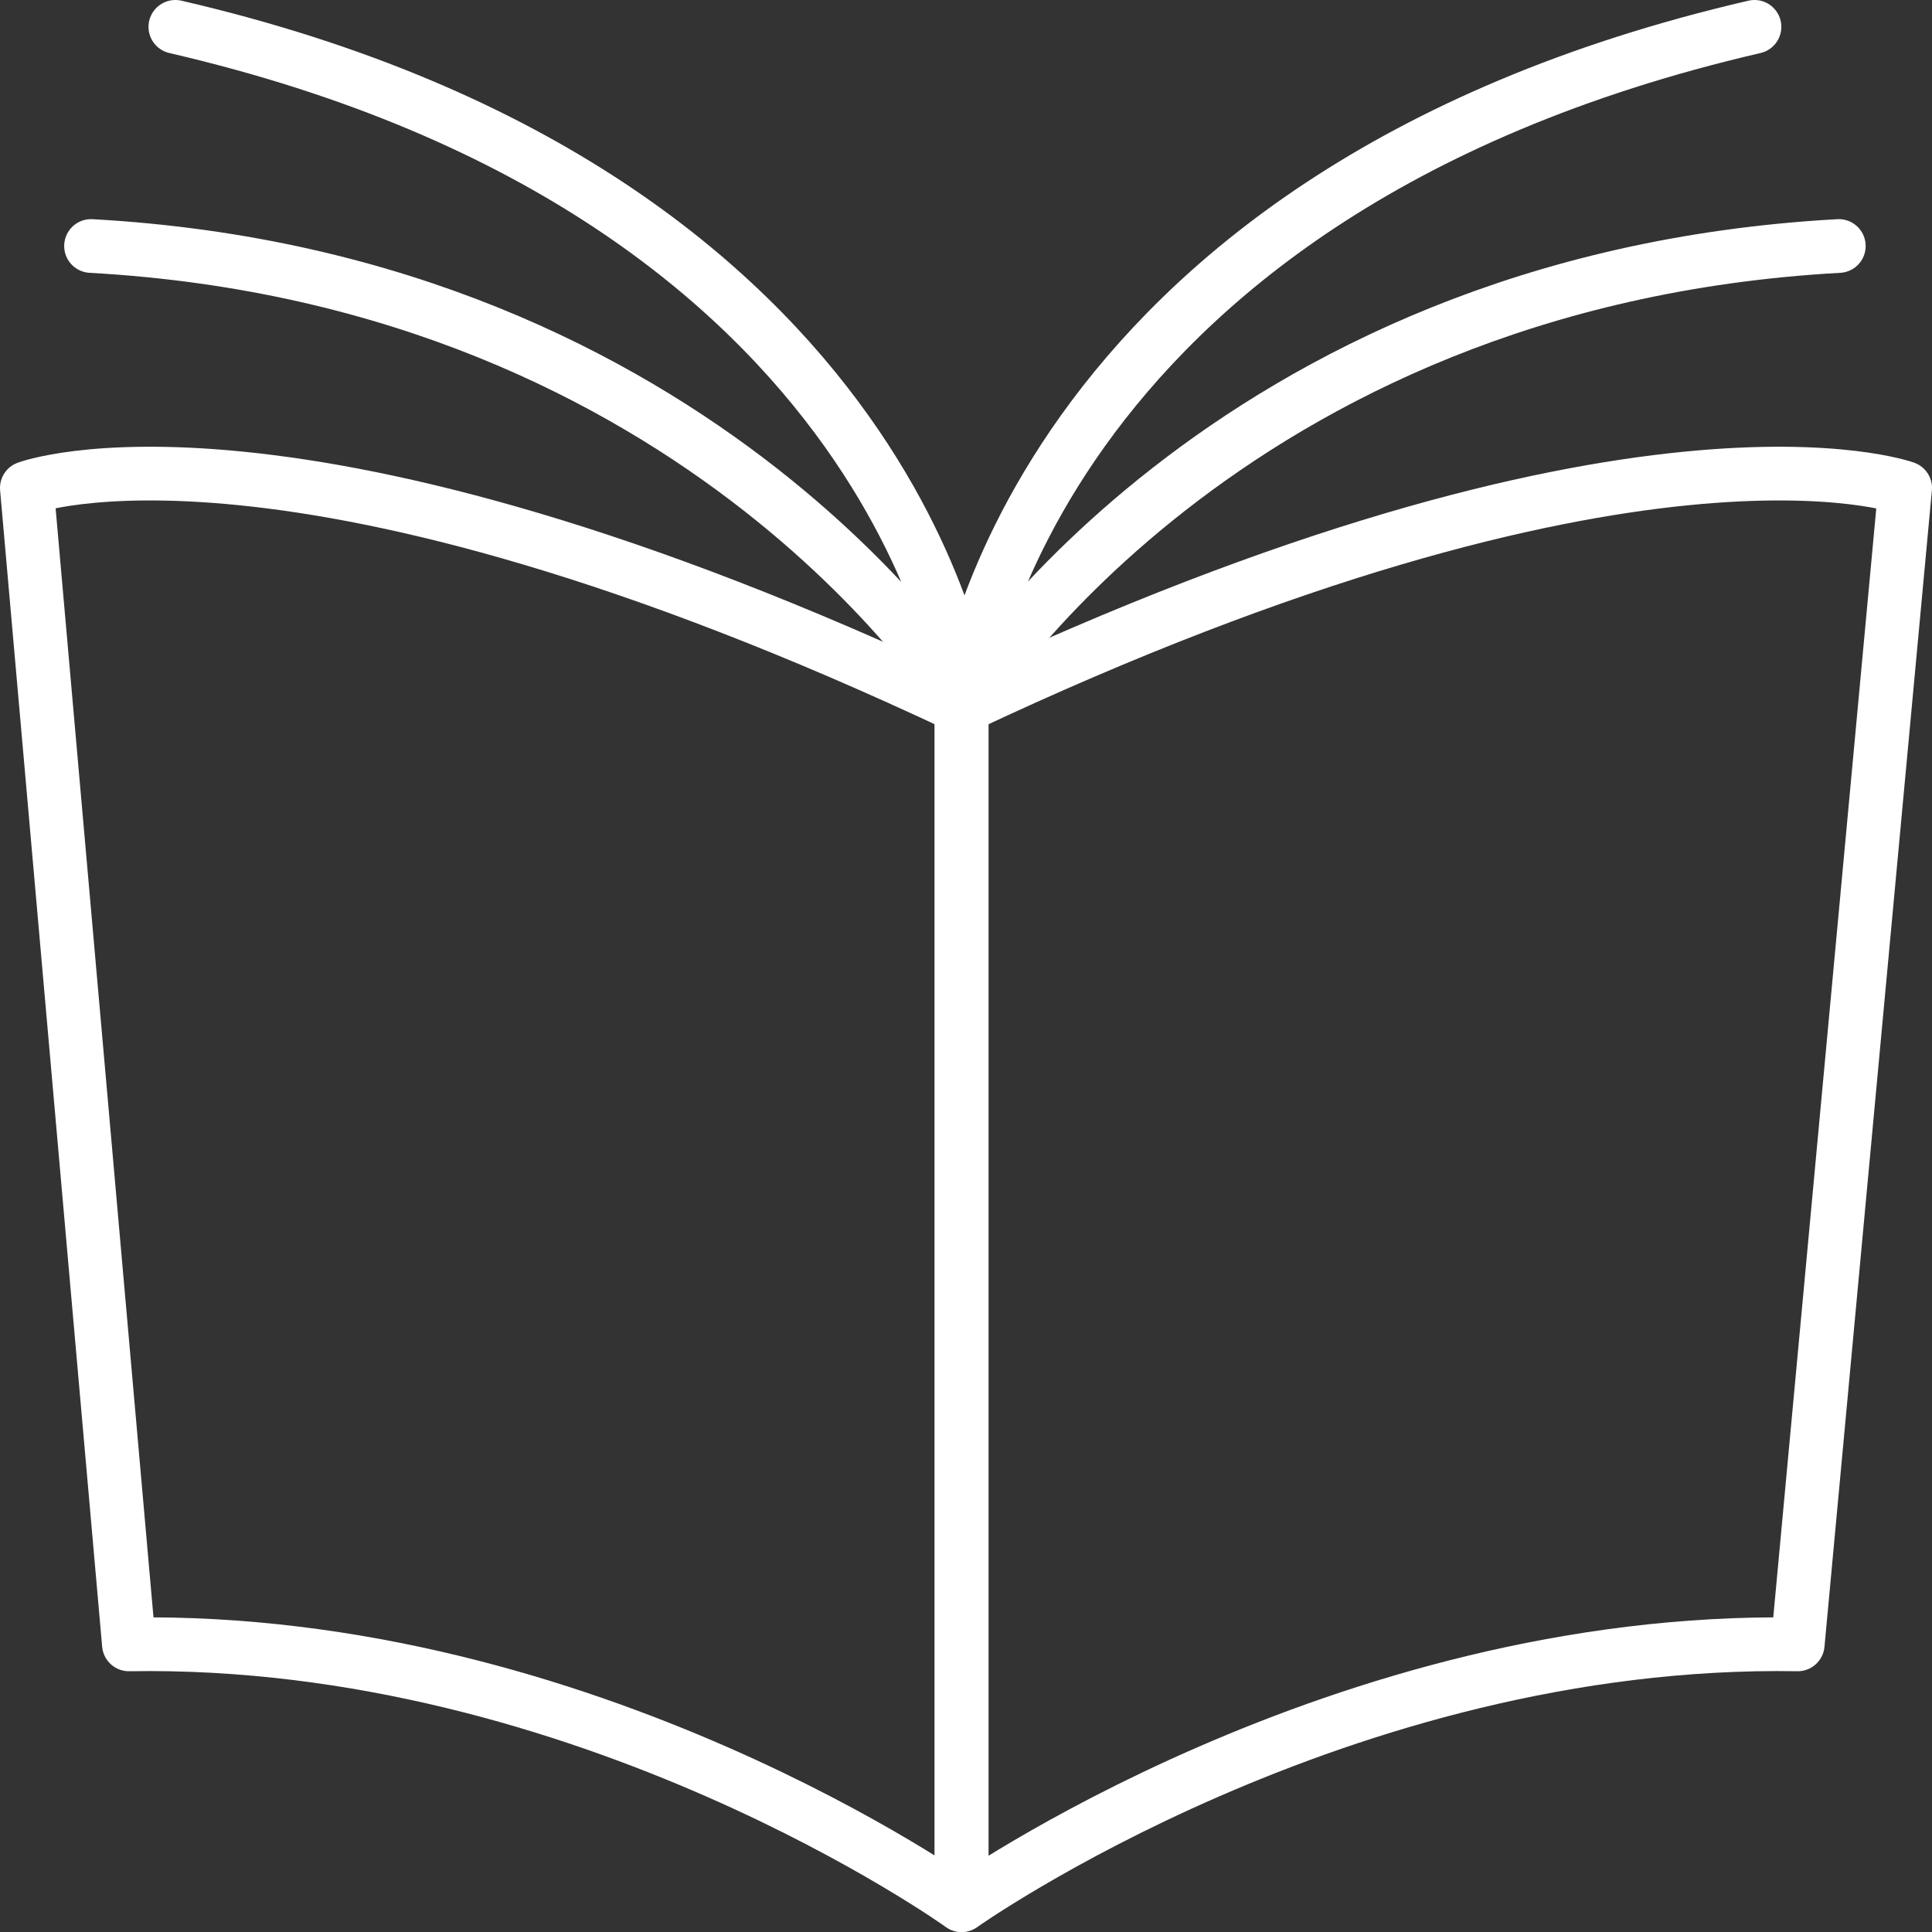
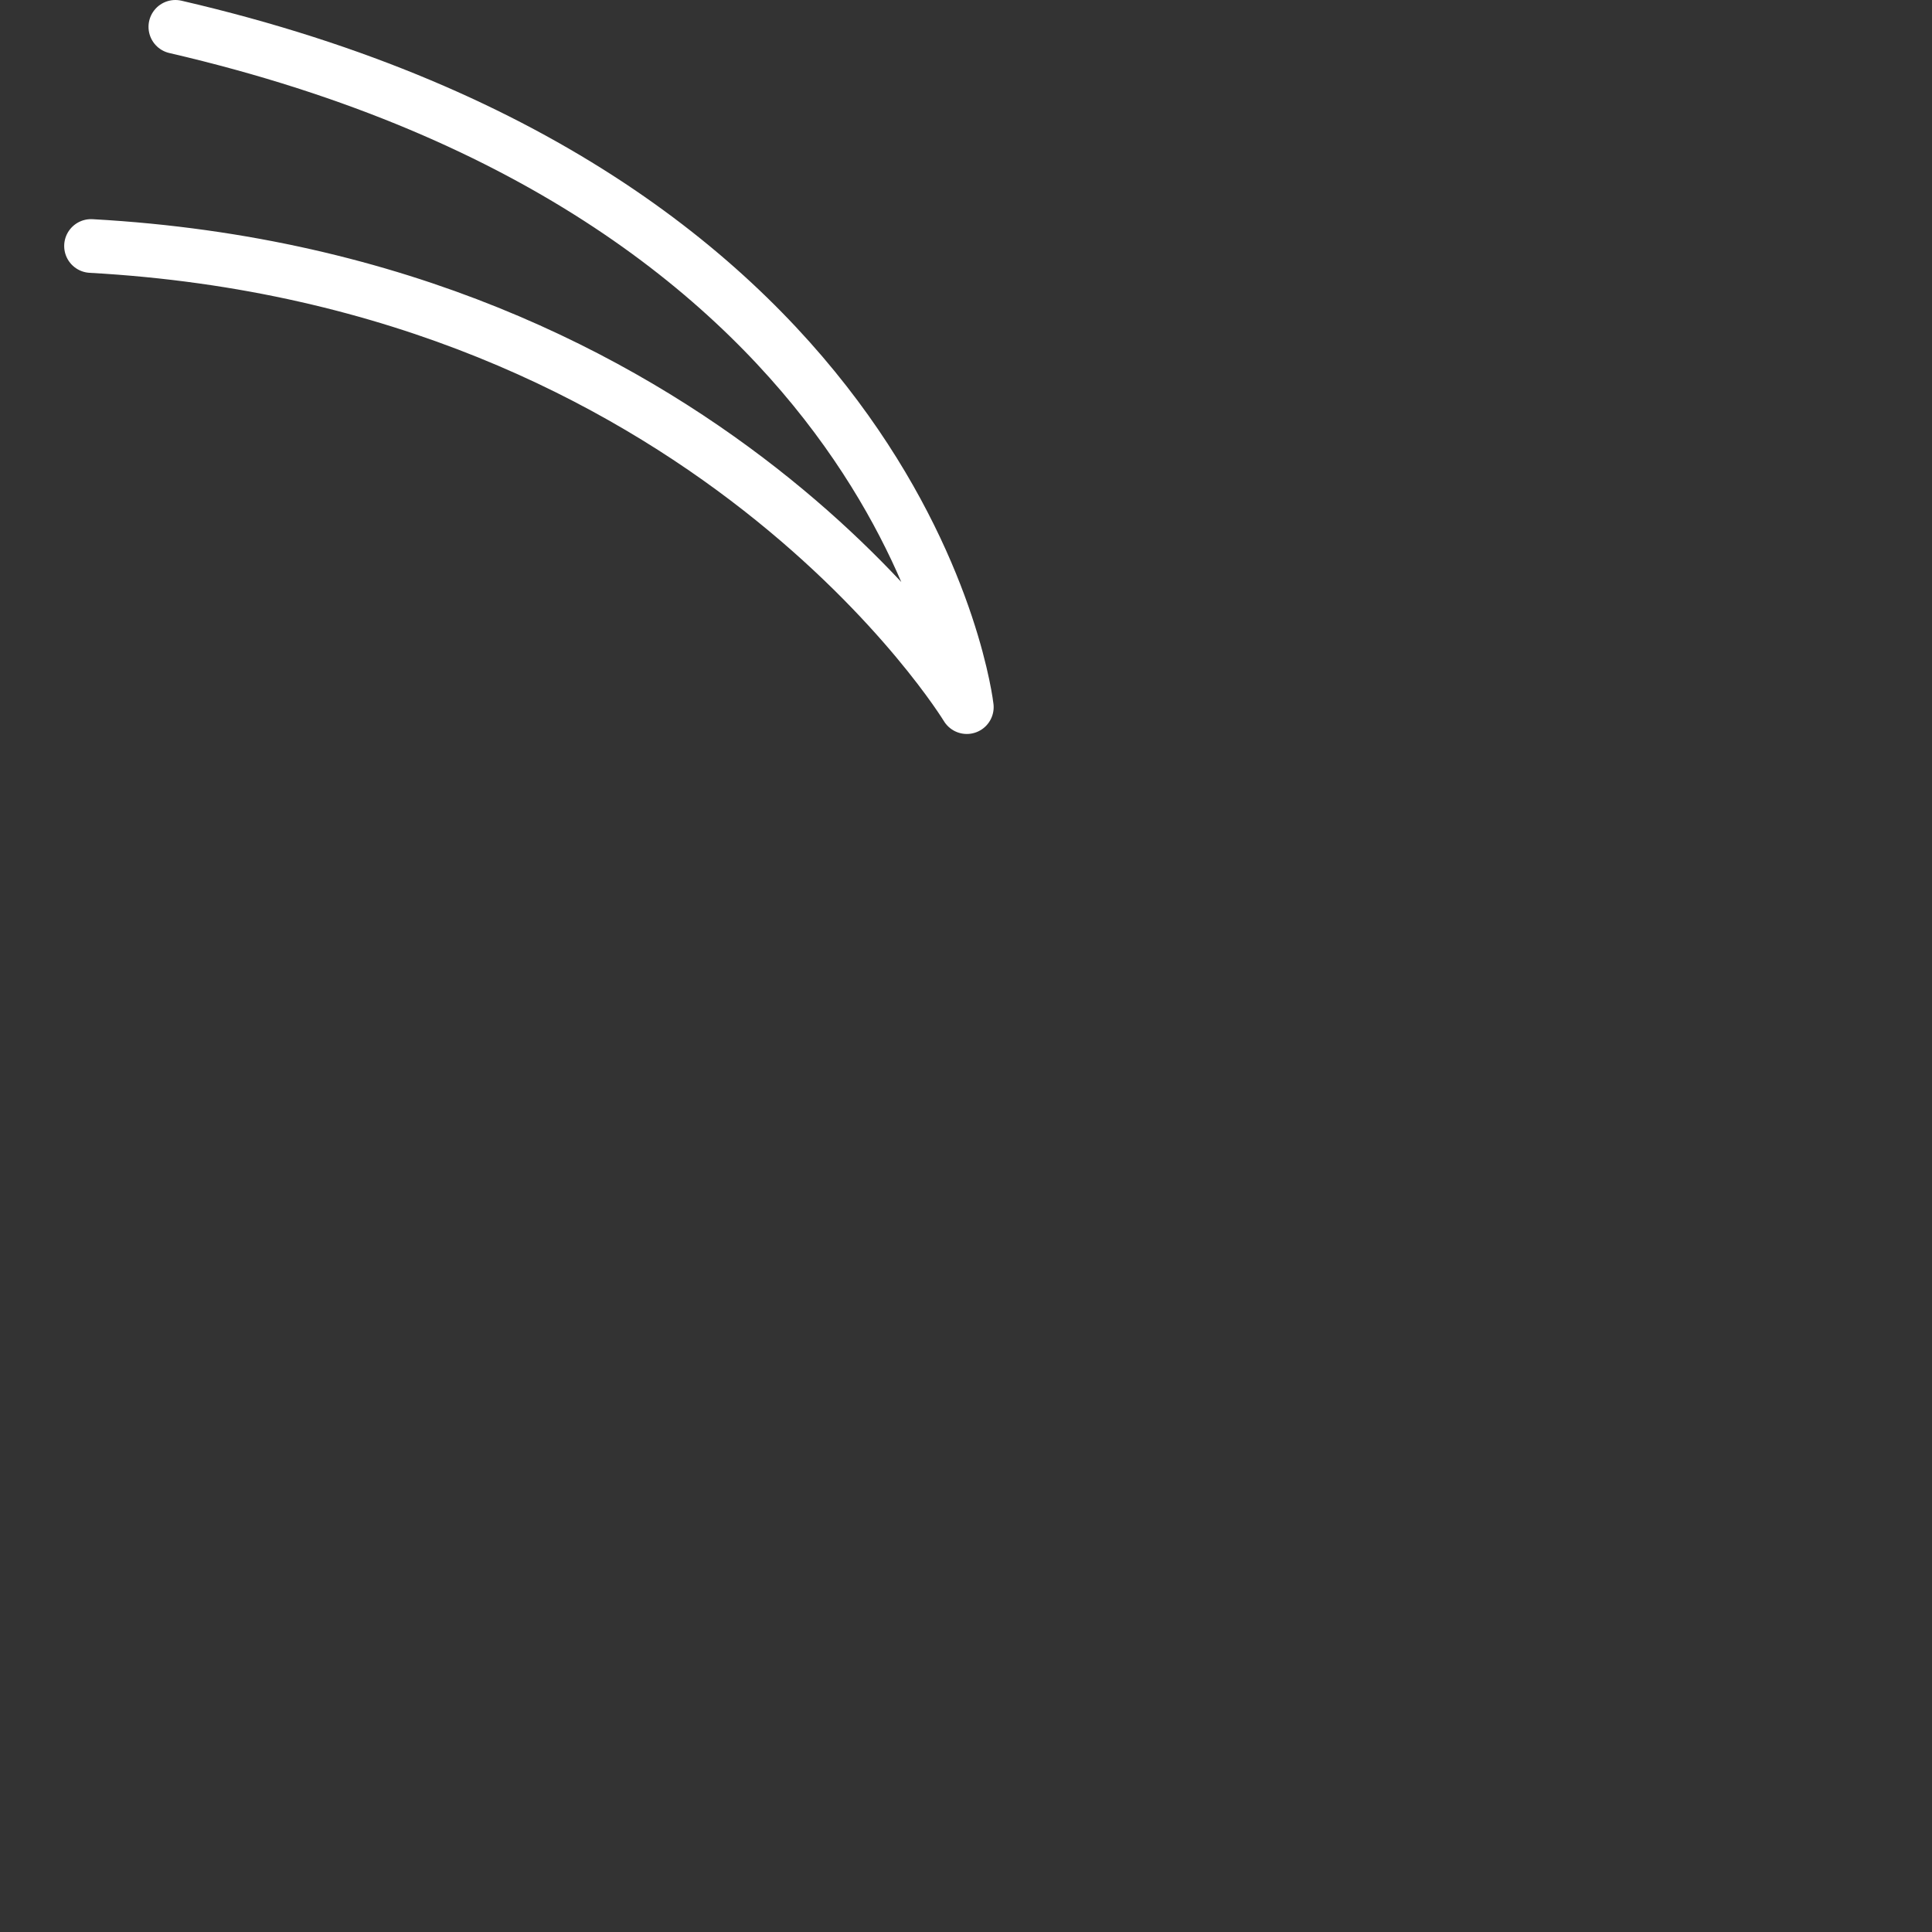
<svg xmlns="http://www.w3.org/2000/svg" viewBox="0 0 71.94 71.94">
  <rect x="0" y="0" width="71.94" height="71.94" fill="#333333" stroke="none" />
  <title>openbook (2)</title>
-   <path d="M1,18.17s9.74-3.66,34.8,8.16V70.94s-13.94-10-31-9.71Z" fill="none" stroke="#fff" stroke-linecap="round" stroke-linejoin="round" stroke-width="2" />
-   <path d="M70.94,18.17s-10.07-3.66-35.13,8.16V70.94s14.11-10,31.13-9.71Z" fill="none" stroke="#fff" stroke-linecap="round" stroke-linejoin="round" stroke-width="2" />
-   <path d="M68.47,9.16c-23,1.27-32.65,17.17-32.65,17.17S38,7.33,65.33,1" fill="none" stroke="#fff" stroke-linecap="round" stroke-linejoin="round" stroke-width="2" />
  <path d="M3.39,9.16C26.35,10.43,36,26.33,36,26.33S33.86,7.33,6.53,1" fill="none" stroke="#fff" stroke-linecap="round" stroke-linejoin="round" stroke-width="2" />
</svg>